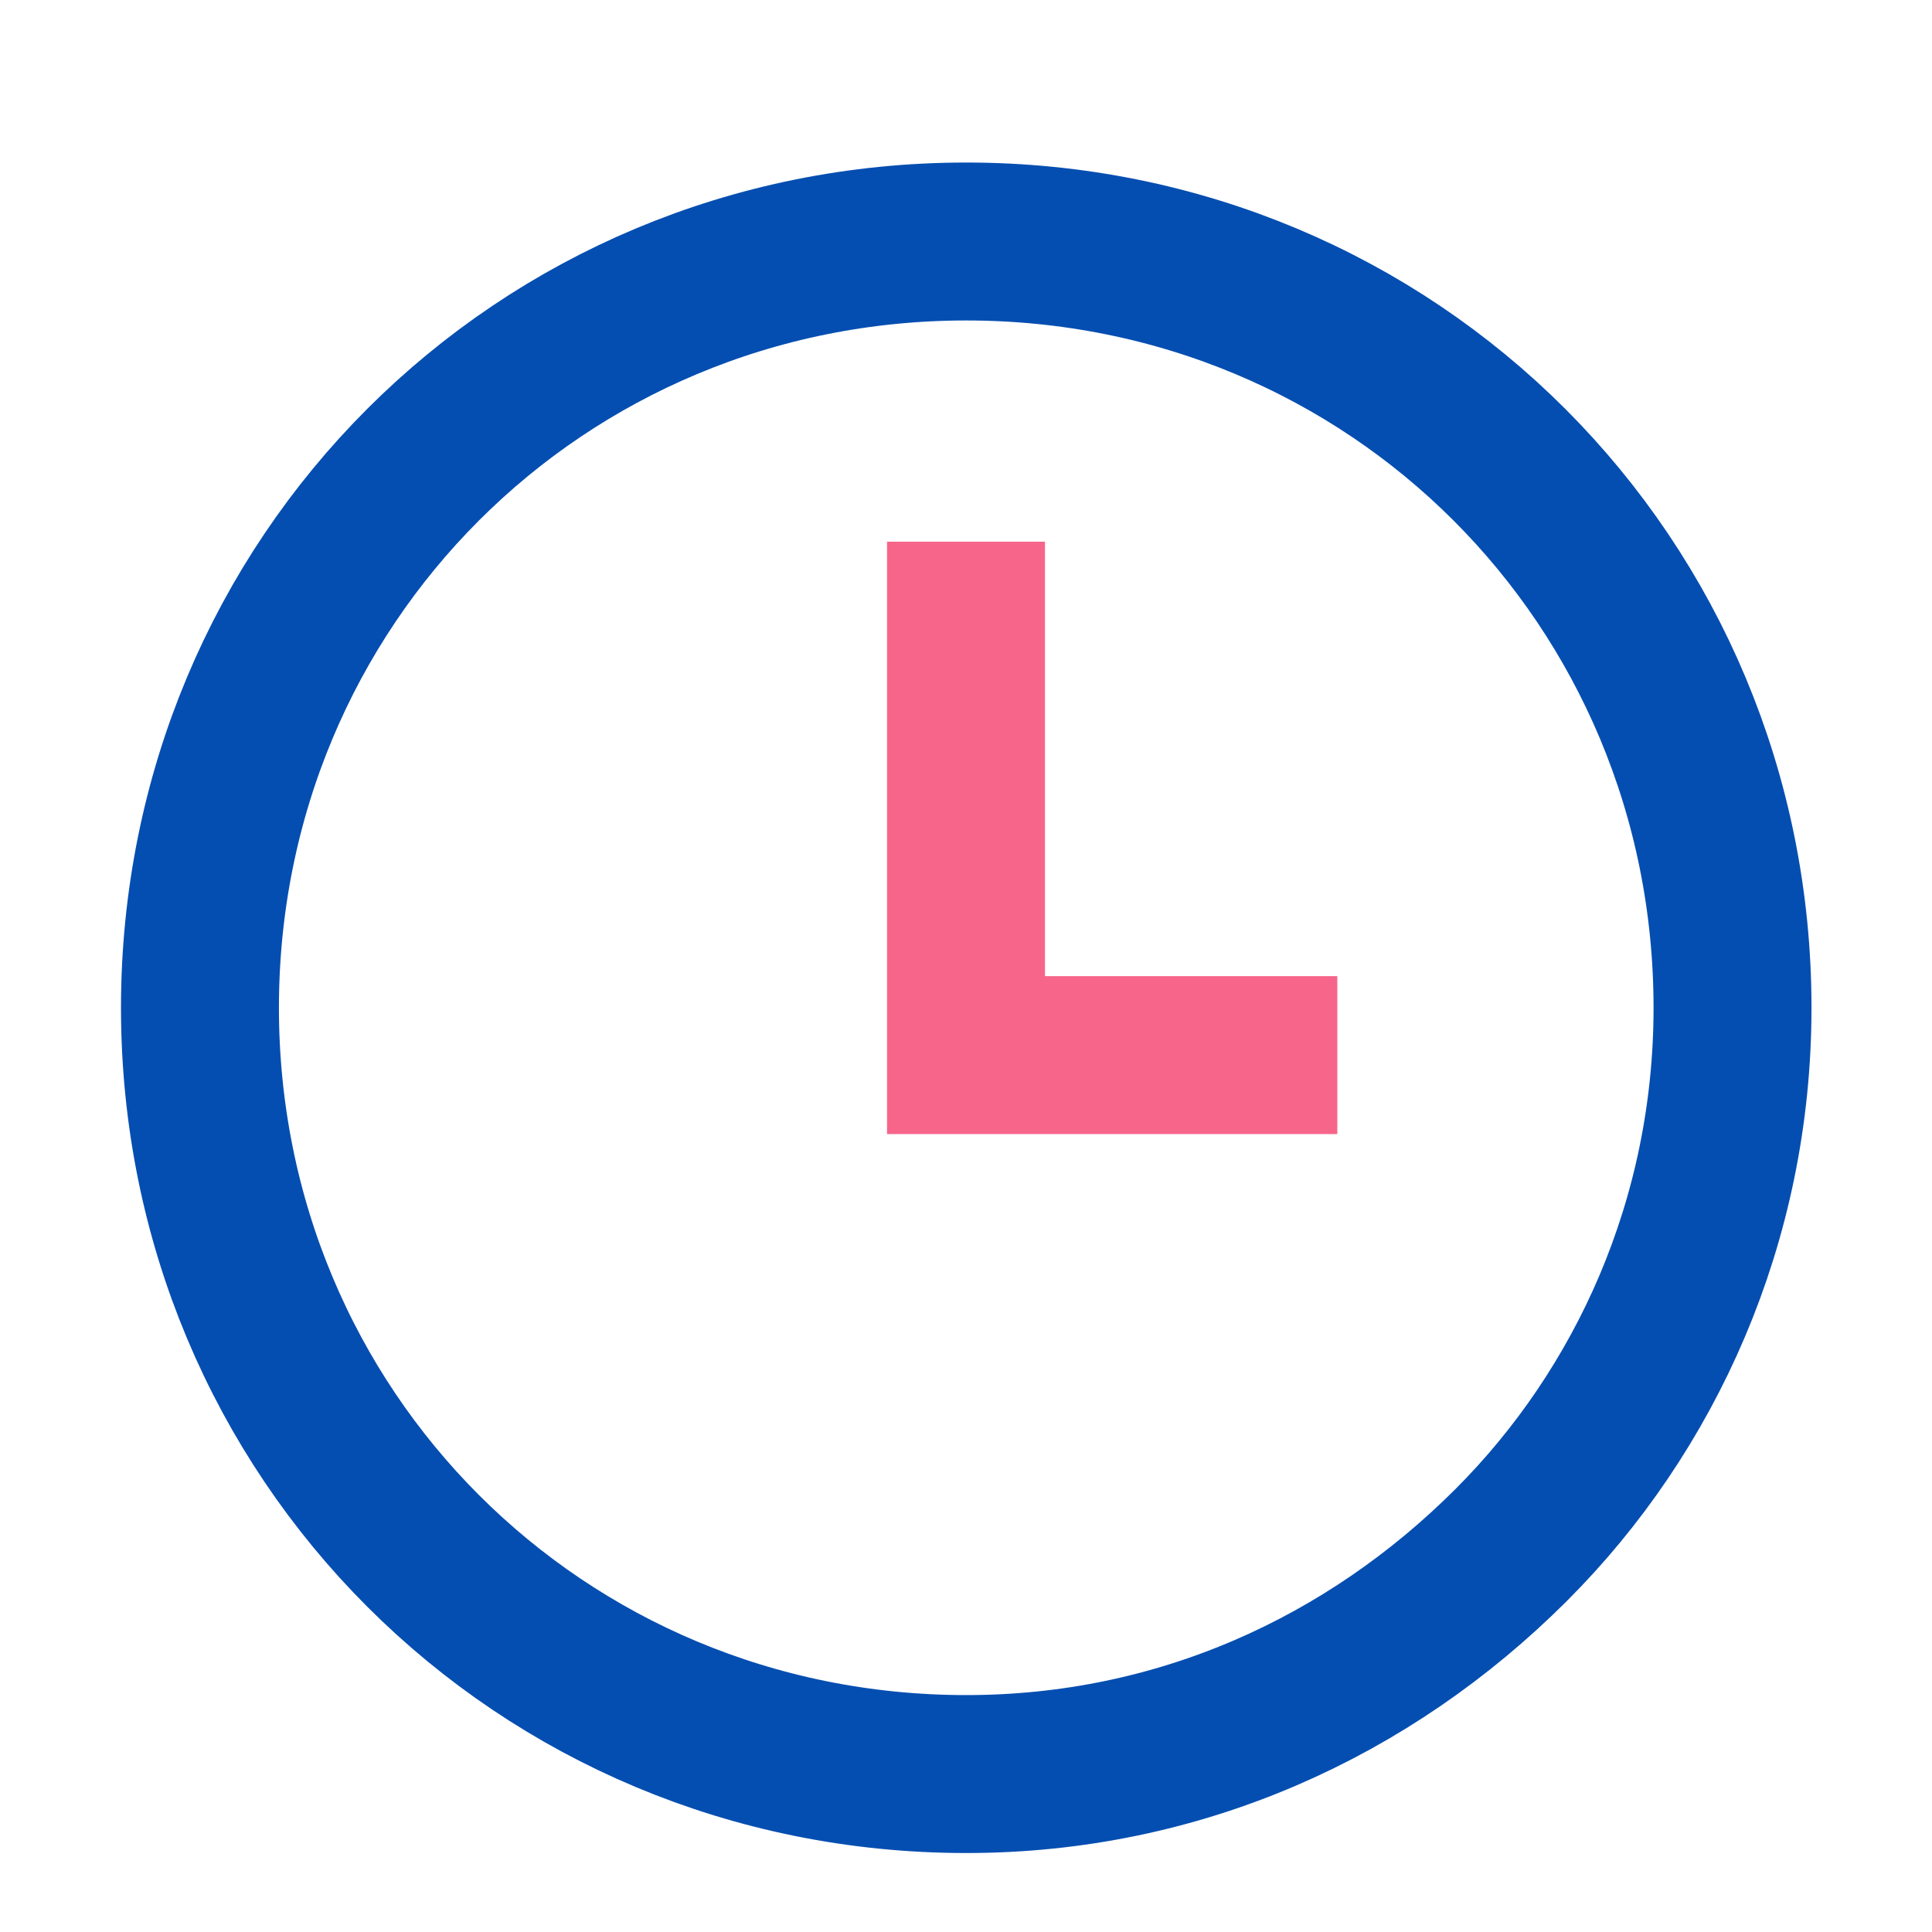
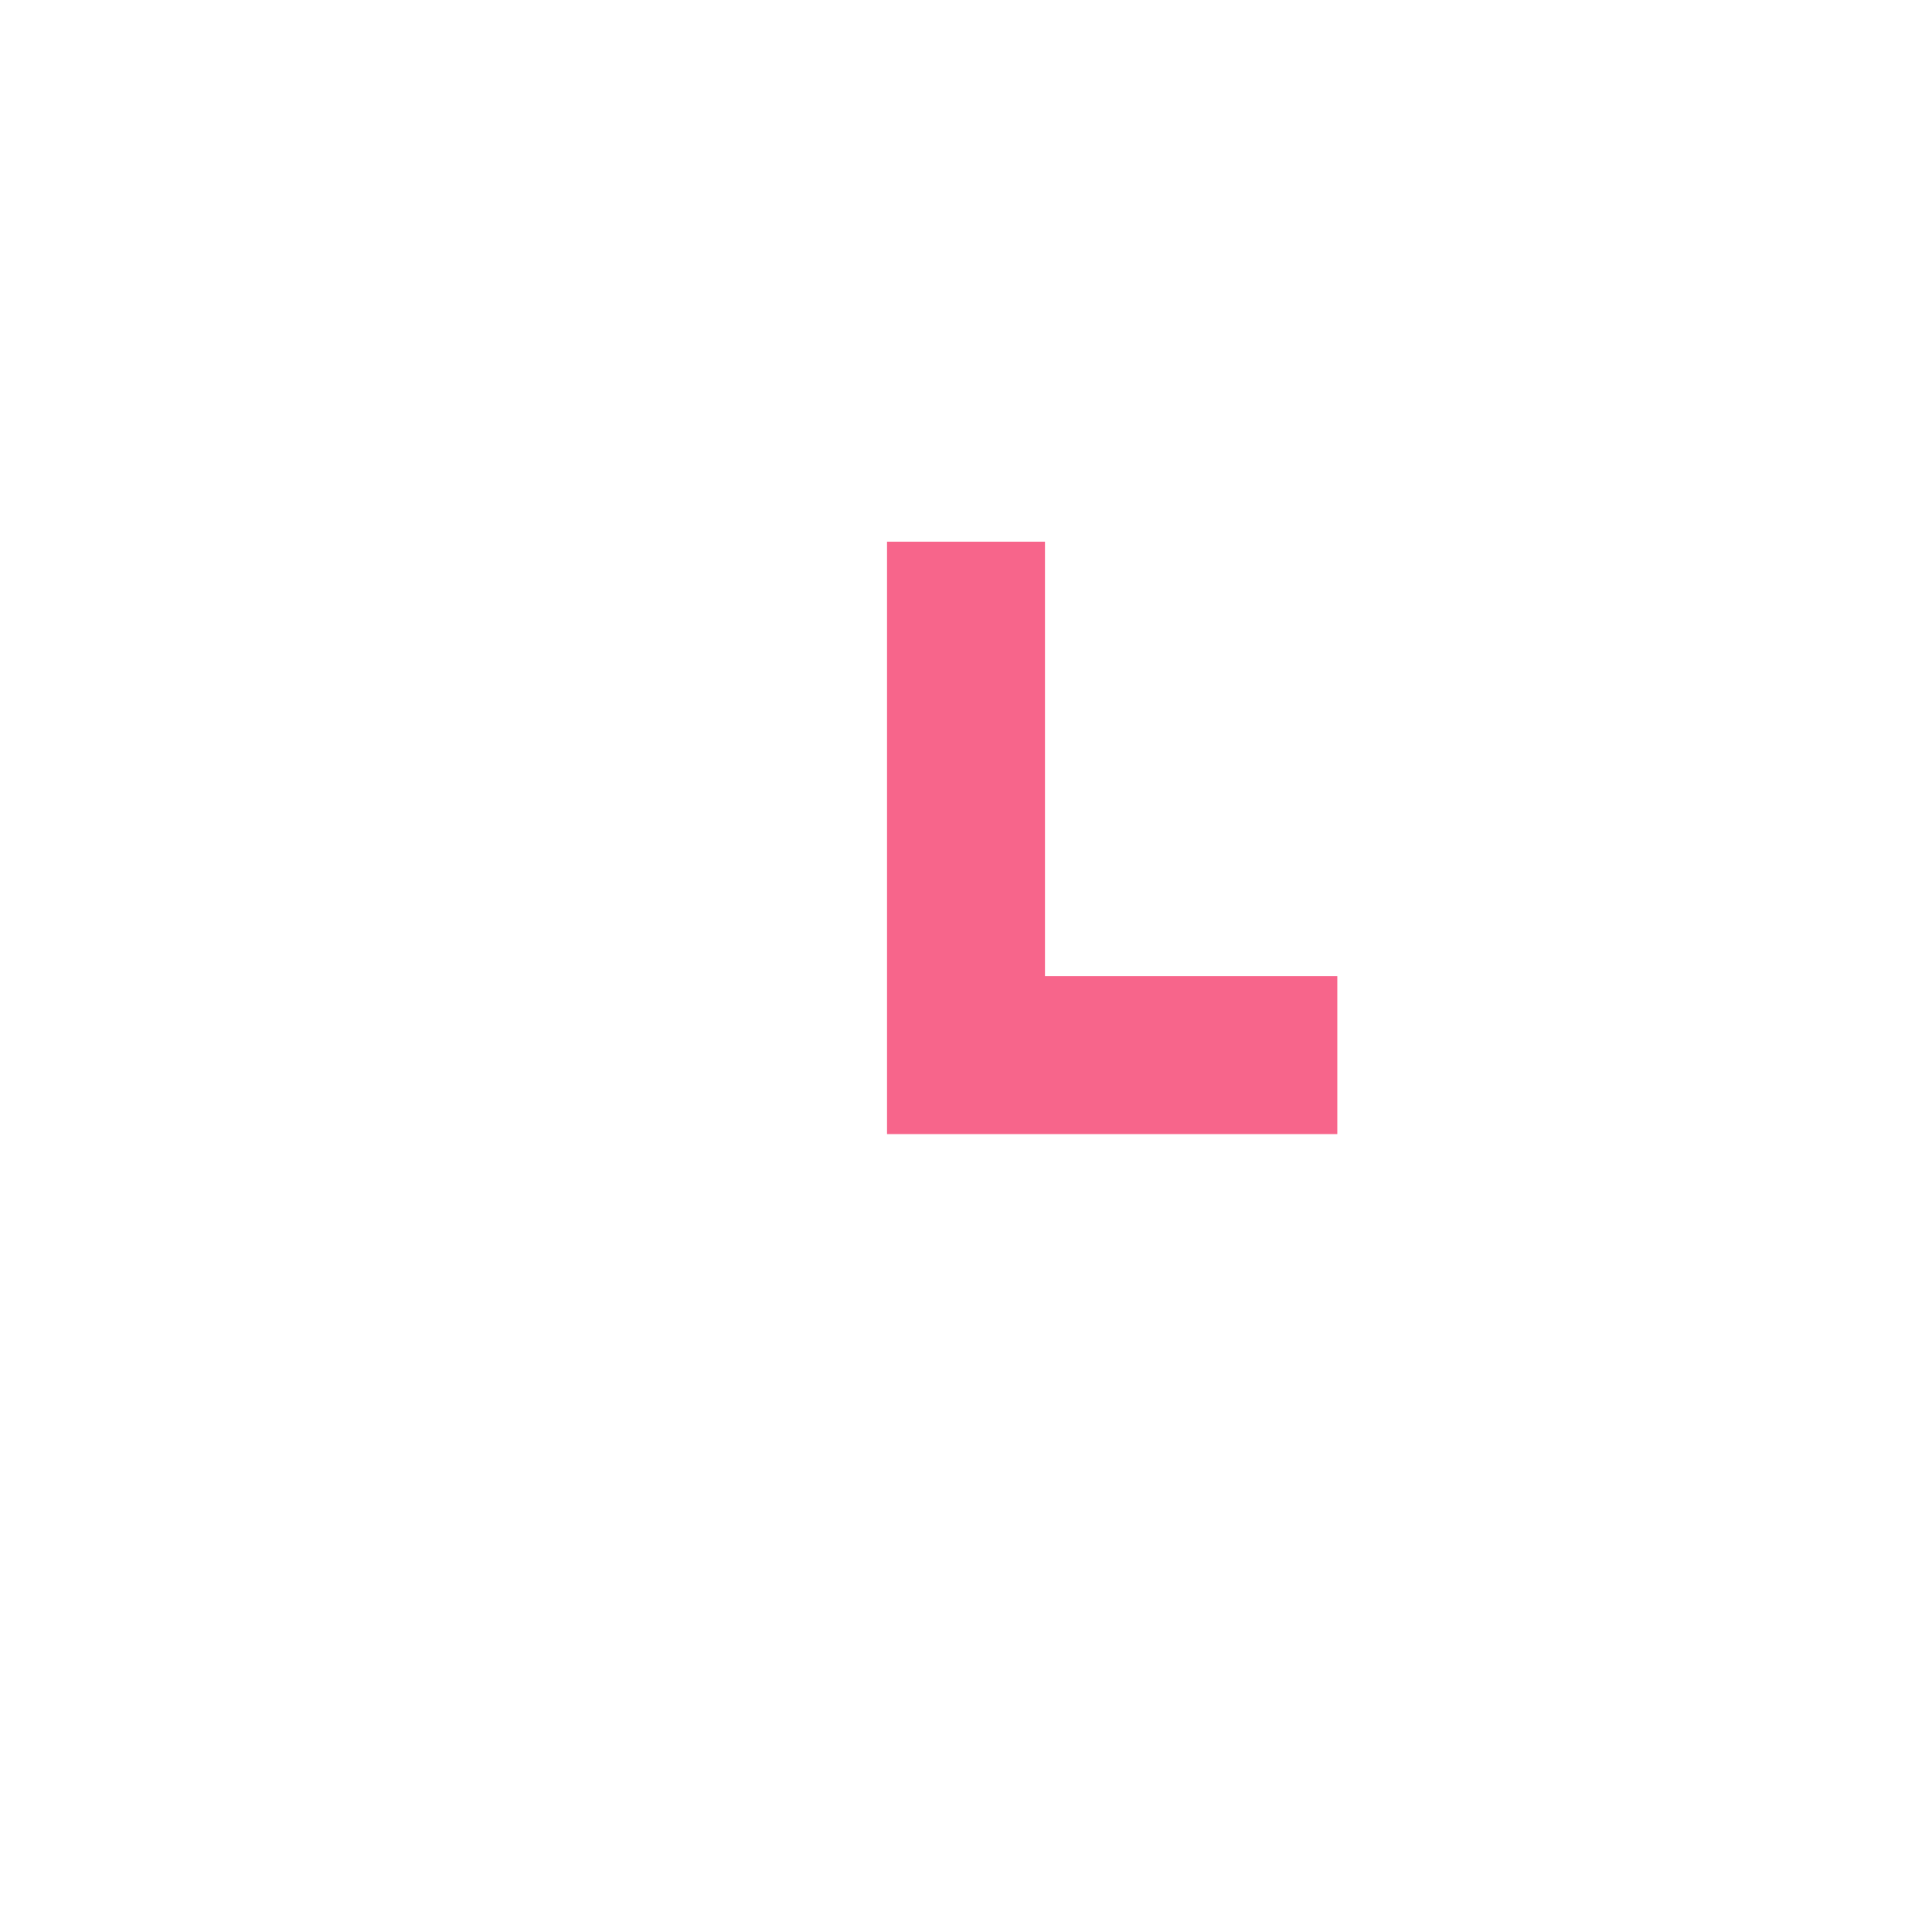
<svg xmlns="http://www.w3.org/2000/svg" width="16" height="16" viewBox="0 0 16 16" fill="none">
-   <path d="M14.348 8.346C14.348 10.112 13.628 11.682 12.516 12.794C11.338 13.972 9.768 14.692 8.002 14.692C4.469 14.692 1.656 11.879 1.656 8.346C1.656 4.813 4.469 2 8.002 2C11.535 2 14.348 4.813 14.348 8.346Z" stroke="#054EB1" stroke-width="1.308" stroke-miterlimit="10" />
  <path d="M8 4.486V8.738H11.075" stroke="#F7658B" stroke-width="1.308" stroke-miterlimit="10" />
</svg>